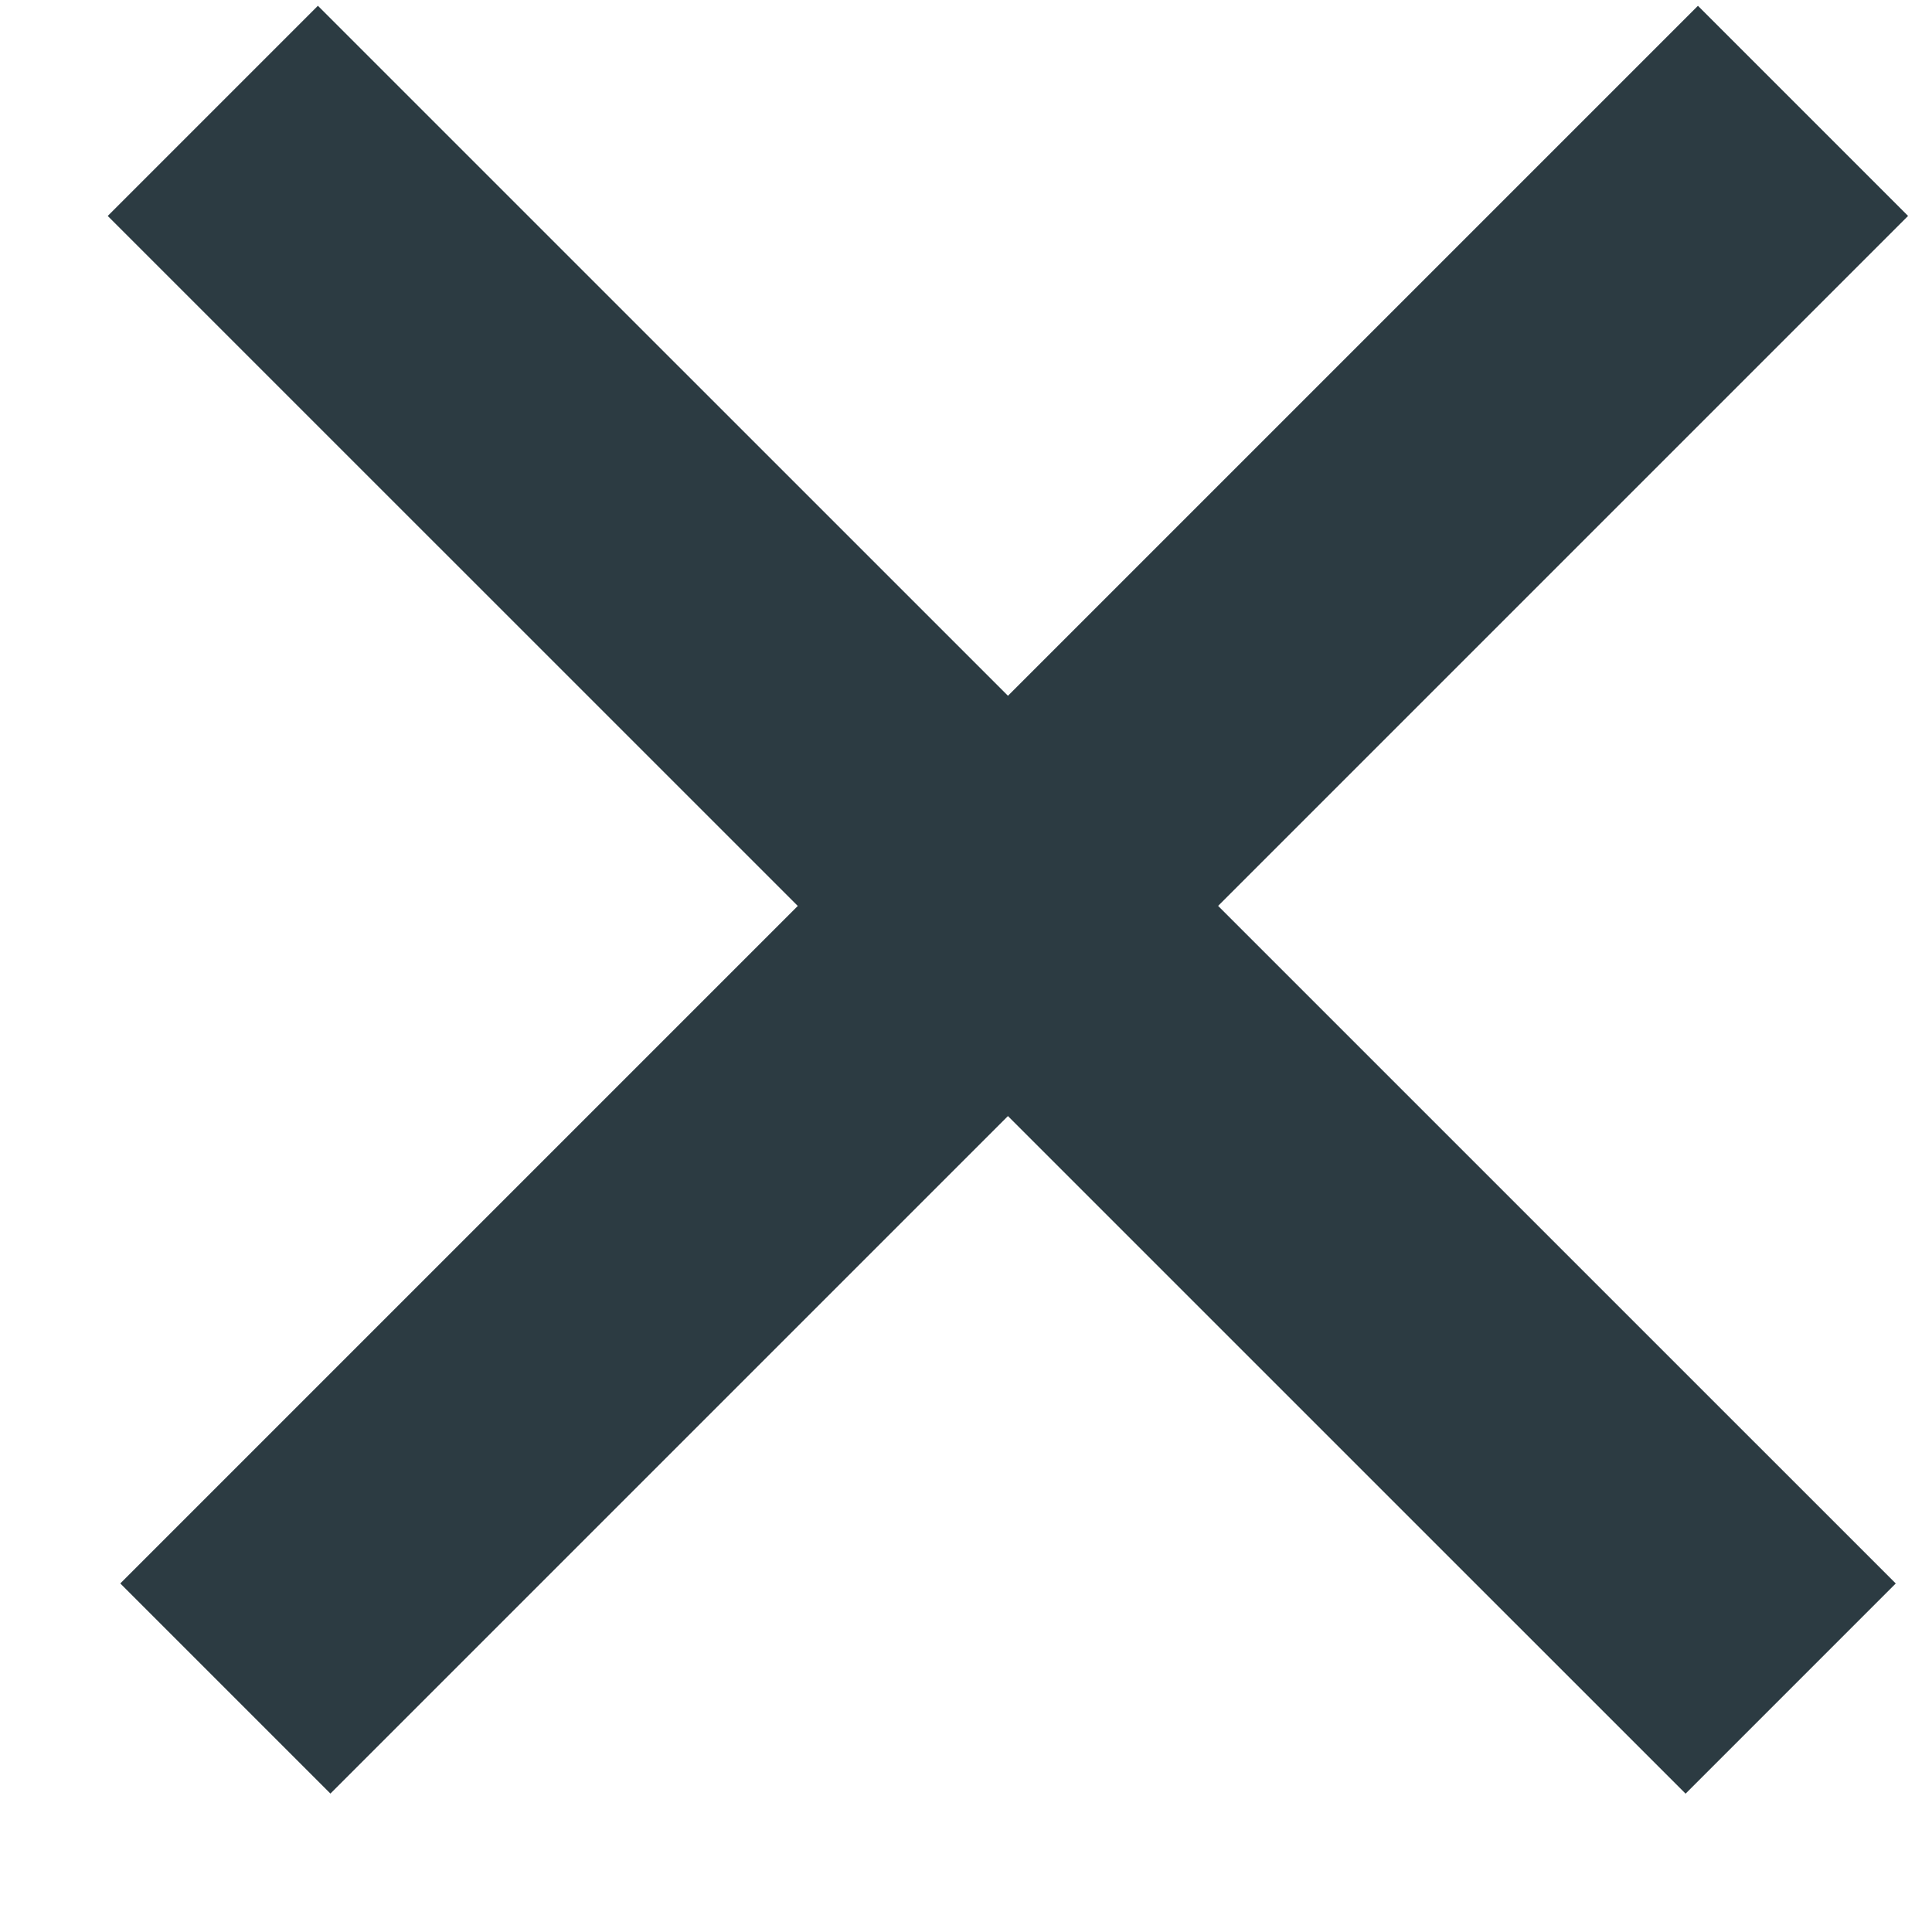
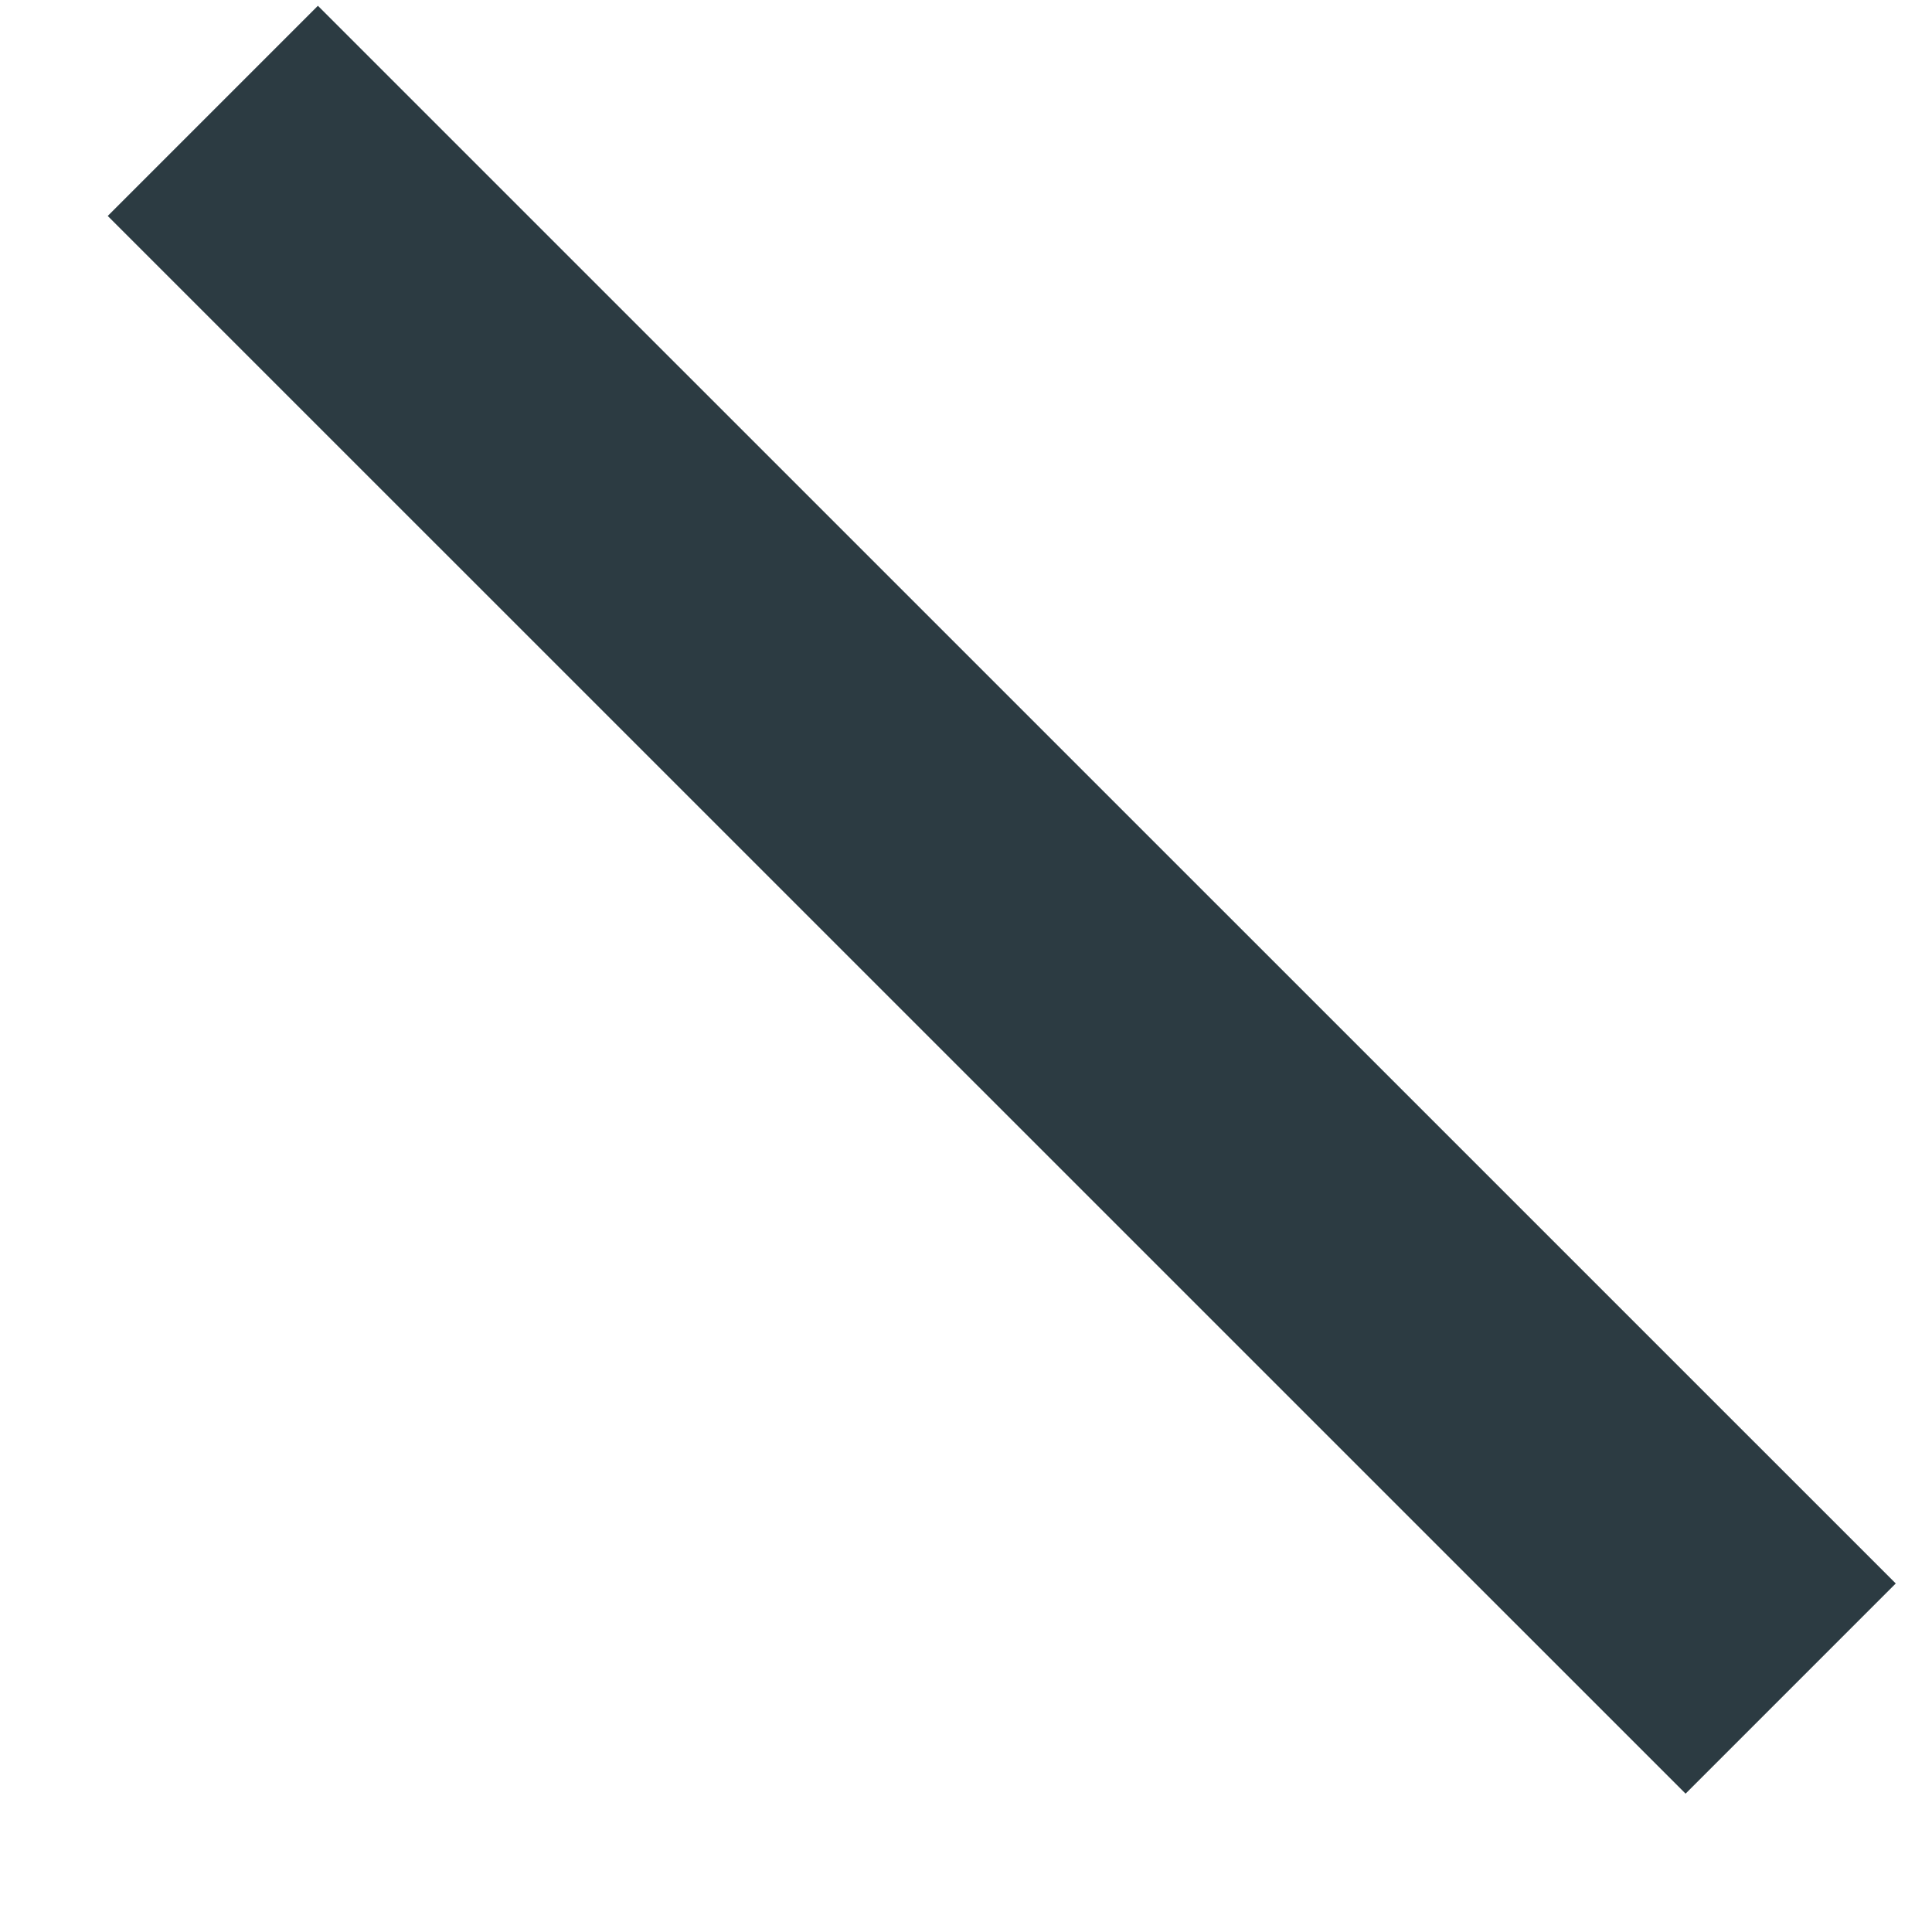
<svg xmlns="http://www.w3.org/2000/svg" width="13" height="13" viewBox="0 0 13 13" fill="none">
  <line x1="1.432" y1="0.746" x2="12.049" y2="11.362" stroke="#2C3B42" stroke-width="2" />
-   <line y1="-1" x2="15.015" y2="-1" transform="matrix(-0.707 0.707 0.707 0.707 12.839 1.453)" stroke="#2C3B42" stroke-width="2" />
</svg>